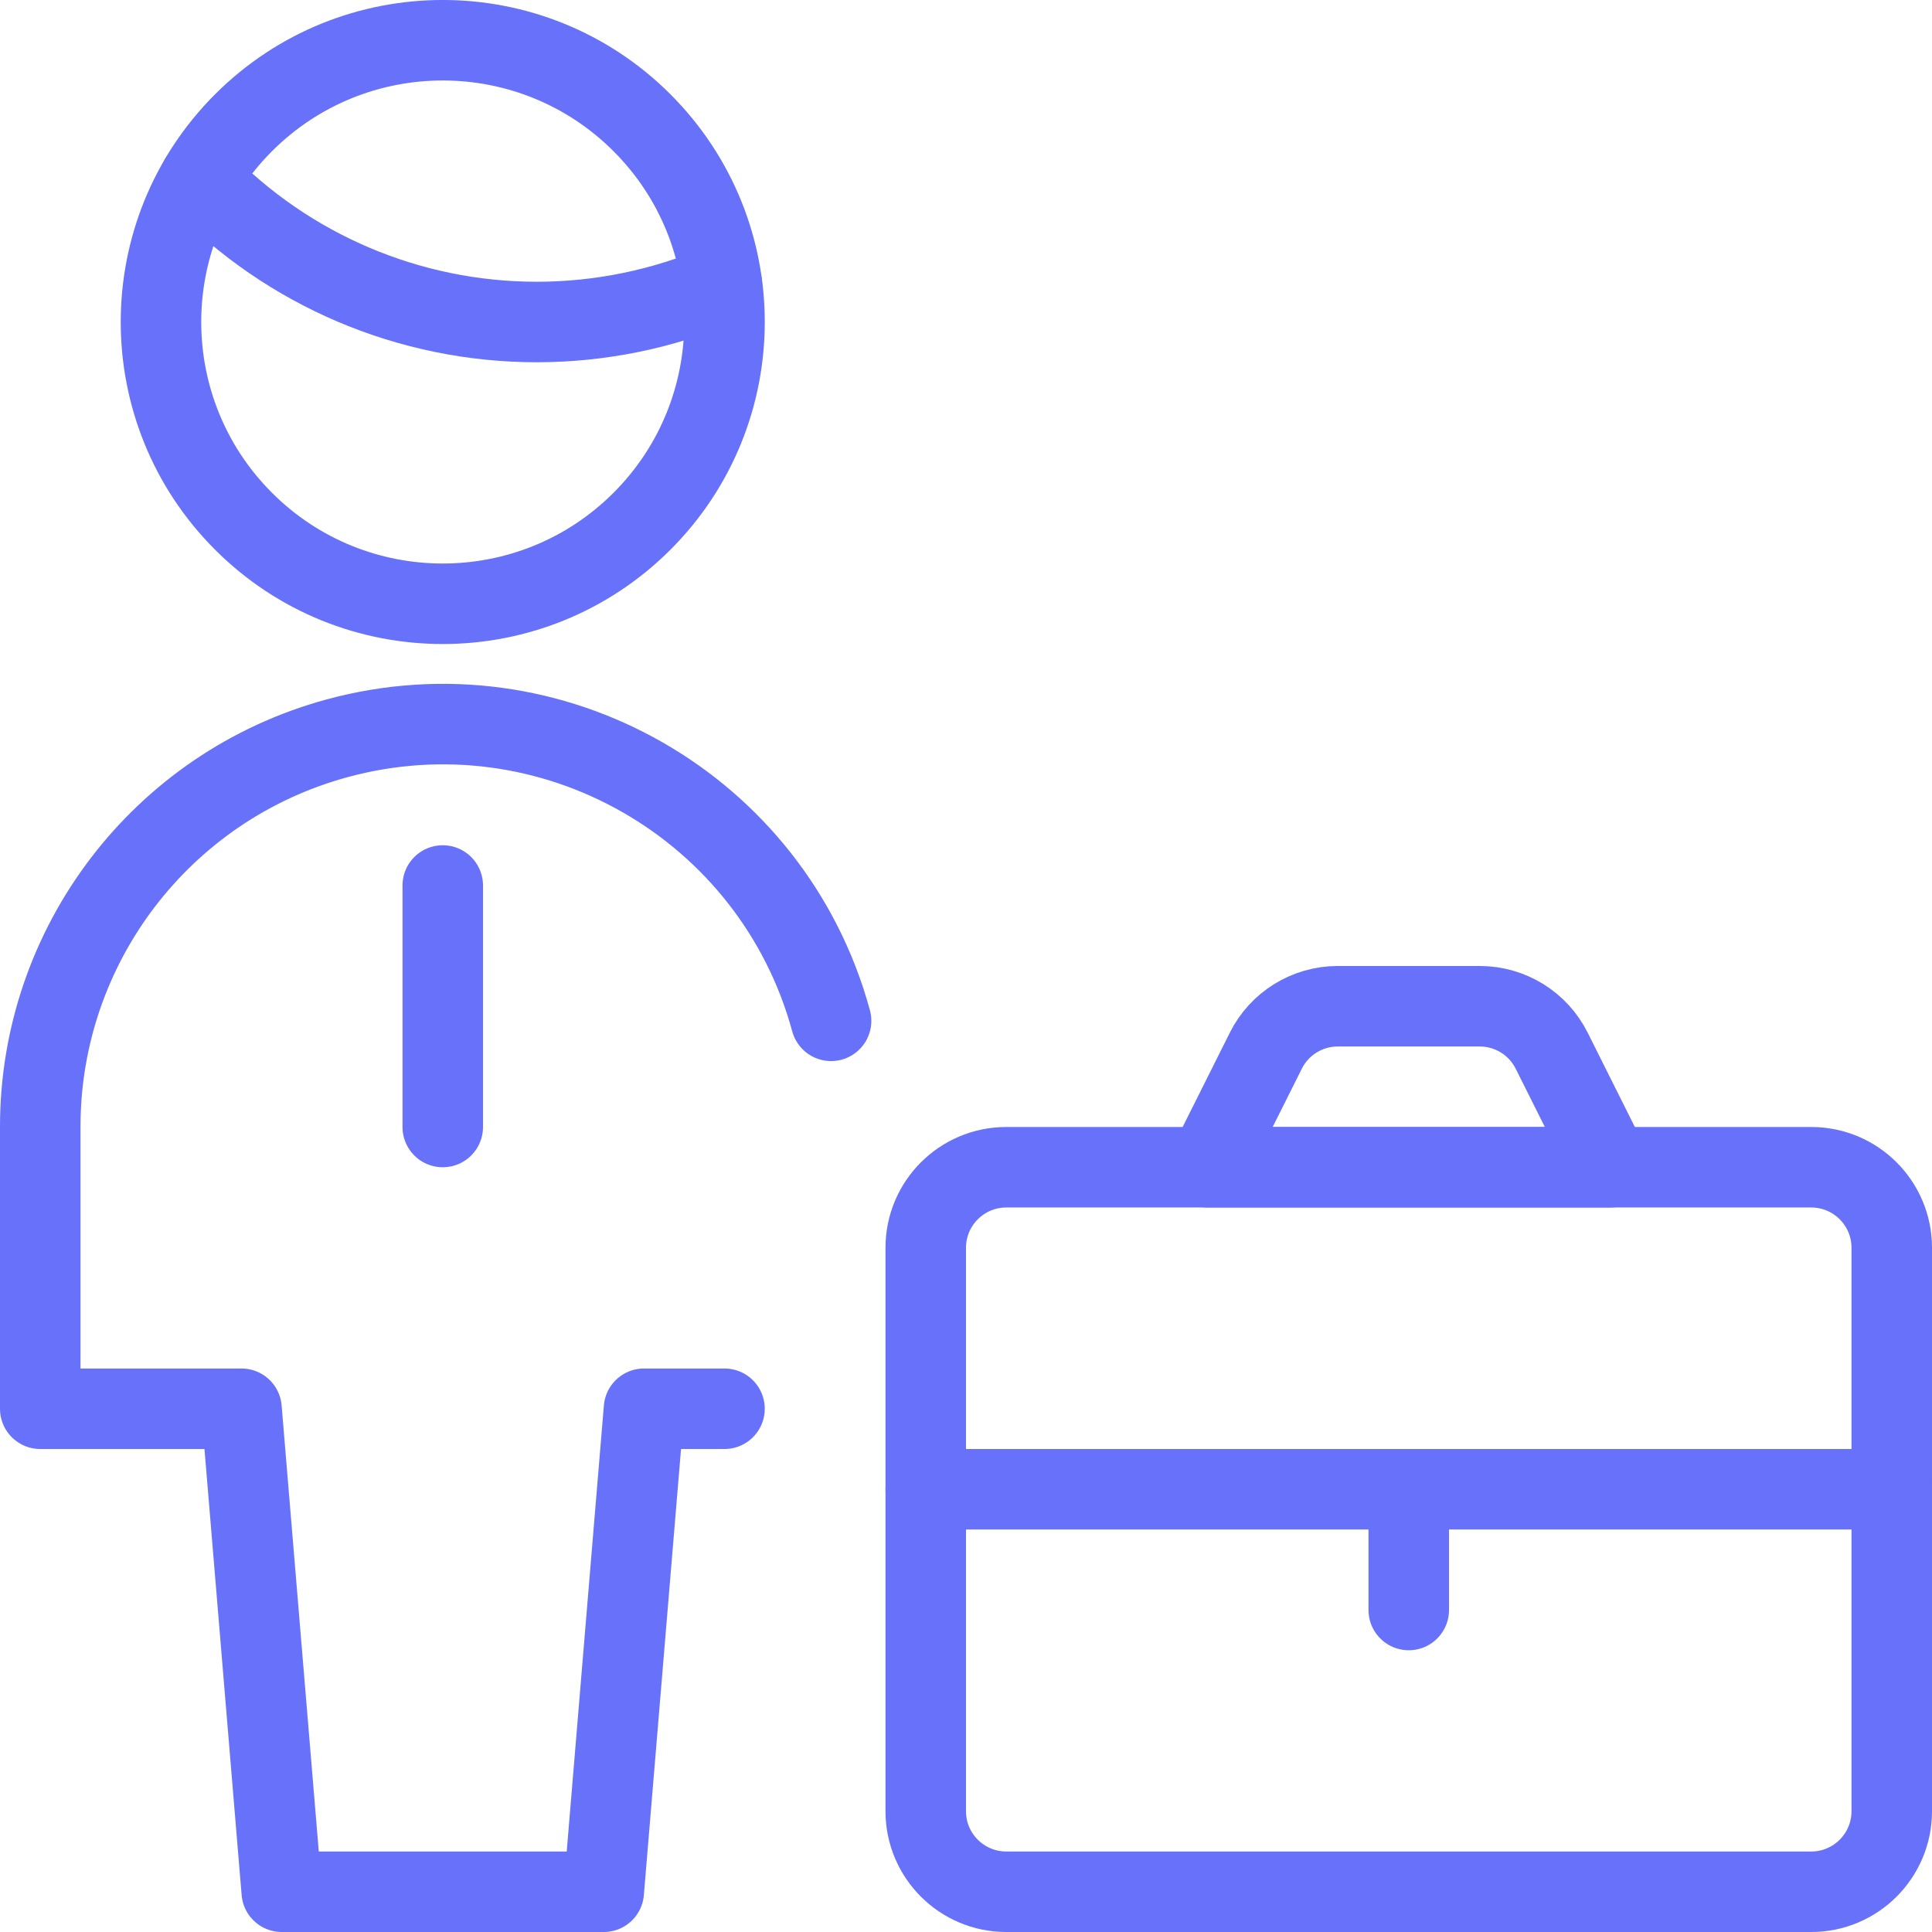
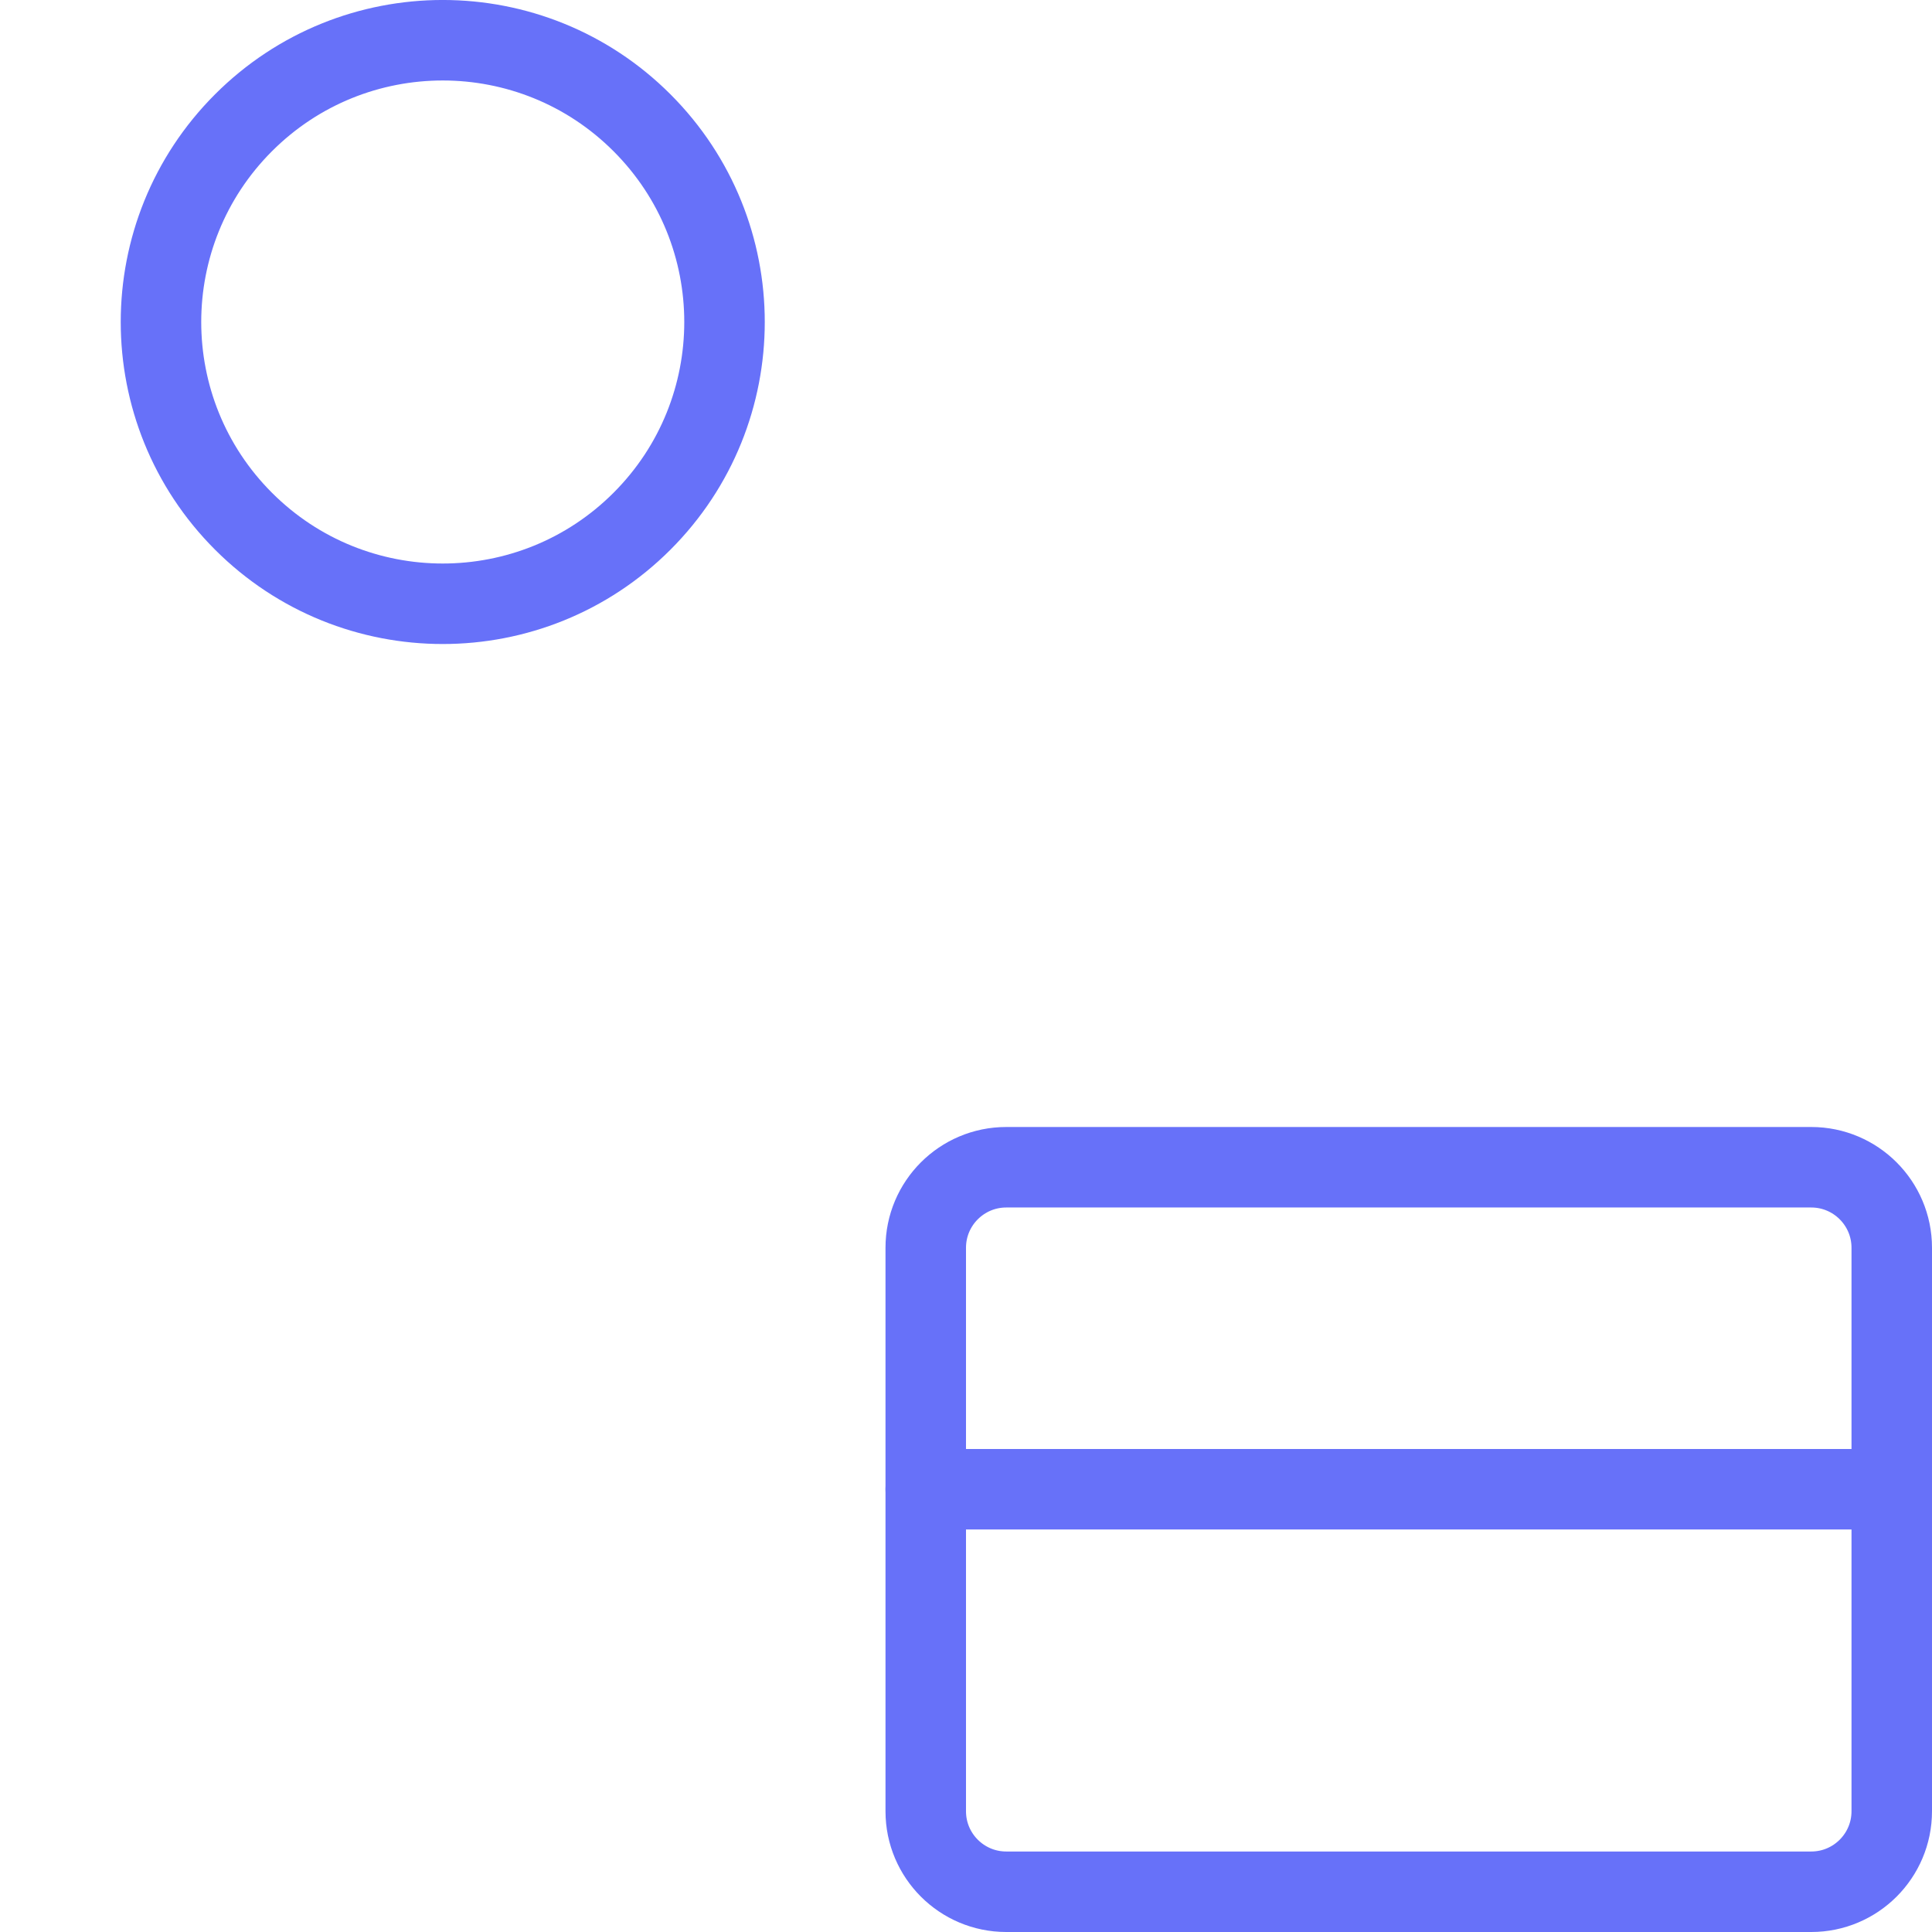
<svg xmlns="http://www.w3.org/2000/svg" width="96" height="96" version="1.1" viewBox="0 0 96 96">
  <g transform="scale(4)">
-     <path fill="none" stroke="#6771F9" stroke-linecap="round" stroke-linejoin="round" stroke-width="1" d="M5.5,11v3" />
-     <path fill="none" stroke="#6771F9" stroke-linecap="round" stroke-linejoin="round" stroke-width="1" d="M10.324,12.681l1.11028e-07,4.07326e-07c-0.726,-2.664 -3.475,-4.235 -6.139,-3.509c-2.177,0.593 -3.687,2.572 -3.685,4.828v3.5h2.5l0.5,6h4l0.5,-6h1" />
-     <path fill="none" stroke="#6771F9" stroke-linecap="round" stroke-linejoin="round" stroke-width="1" d="M2.484,2.223l4.12261e-09,4.27577e-09c1.095,1.136 2.605,1.777 4.183,1.777l-2.14537e-07,-4.9007e-11c0.791,0 1.573,-0.161 2.3,-0.473" />
    <path fill="none" stroke="#6771F9" stroke-linecap="round" stroke-linejoin="round" stroke-width="1" d="M7.975,1.525c1.367,1.367 1.367,3.583 0,4.95c-1.367,1.367 -3.583,1.367 -4.95,8.88178e-16c-1.367,-1.367 -1.367,-3.583 -8.88178e-16,-4.95c1.367,-1.367 3.583,-1.367 4.95,-8.88178e-16" />
    <path fill="none" stroke="#6771F9" stroke-linecap="round" stroke-linejoin="round" stroke-width="1" d="M12.5,23.5c-0.552,0 -1,-0.448 -1,-1v-7c0,-0.552 0.448,-1 1,-1h10c0.552,0 1,0.448 1,1v7c0,0.552 -0.448,1 -1,1Z" />
    <path fill="none" stroke="#6771F9" stroke-linecap="round" stroke-linejoin="round" stroke-width="1" d="M11.5,18.5h12" />
-     <path fill="none" stroke="#6771F9" stroke-linecap="round" stroke-linejoin="round" stroke-width="1" d="M17.5,18.5v1.5" />
-     <path fill="none" stroke="#6771F9" stroke-linecap="round" stroke-linejoin="round" stroke-width="1" d="M18.382,12.5l-1.42472e-08,-7.60814e-12c0.379,0 0.725,0.214 0.894,0.553l0.724,1.447h-5l0.724,-1.447l-1.59448e-08,3.19088e-08c0.169,-0.339 0.515,-0.553 0.894,-0.553Z" />
  </g>
</svg>